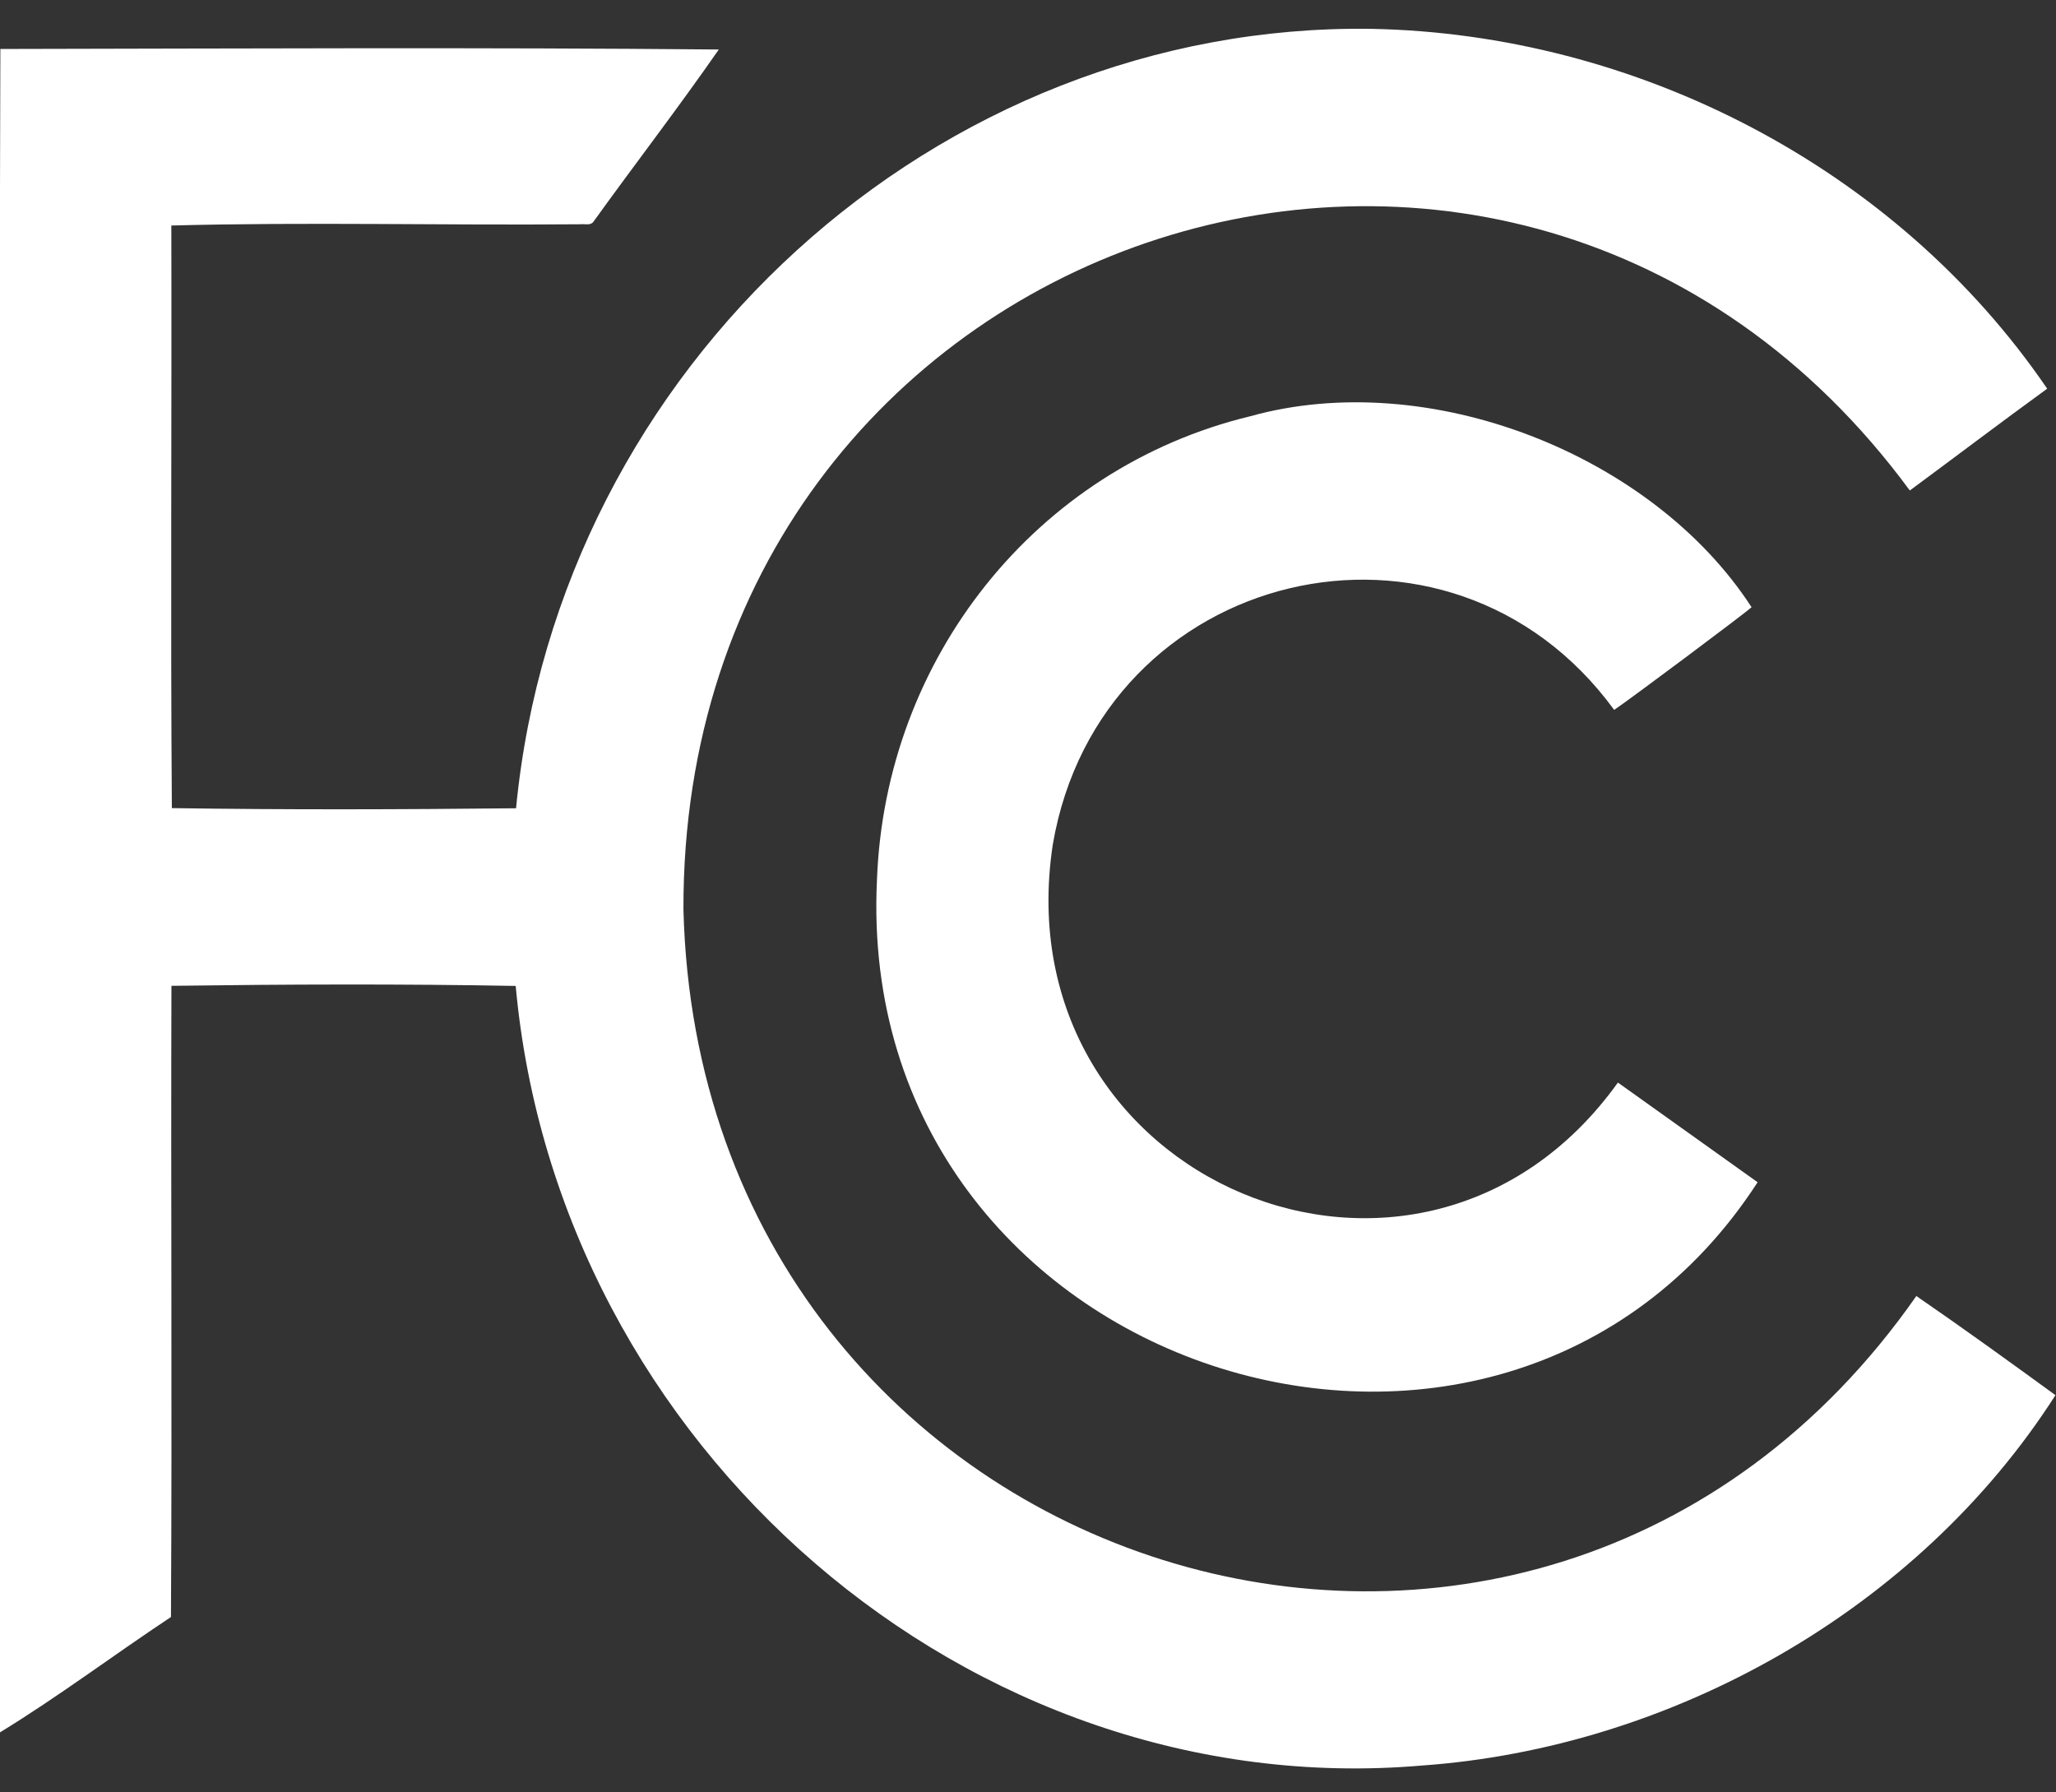
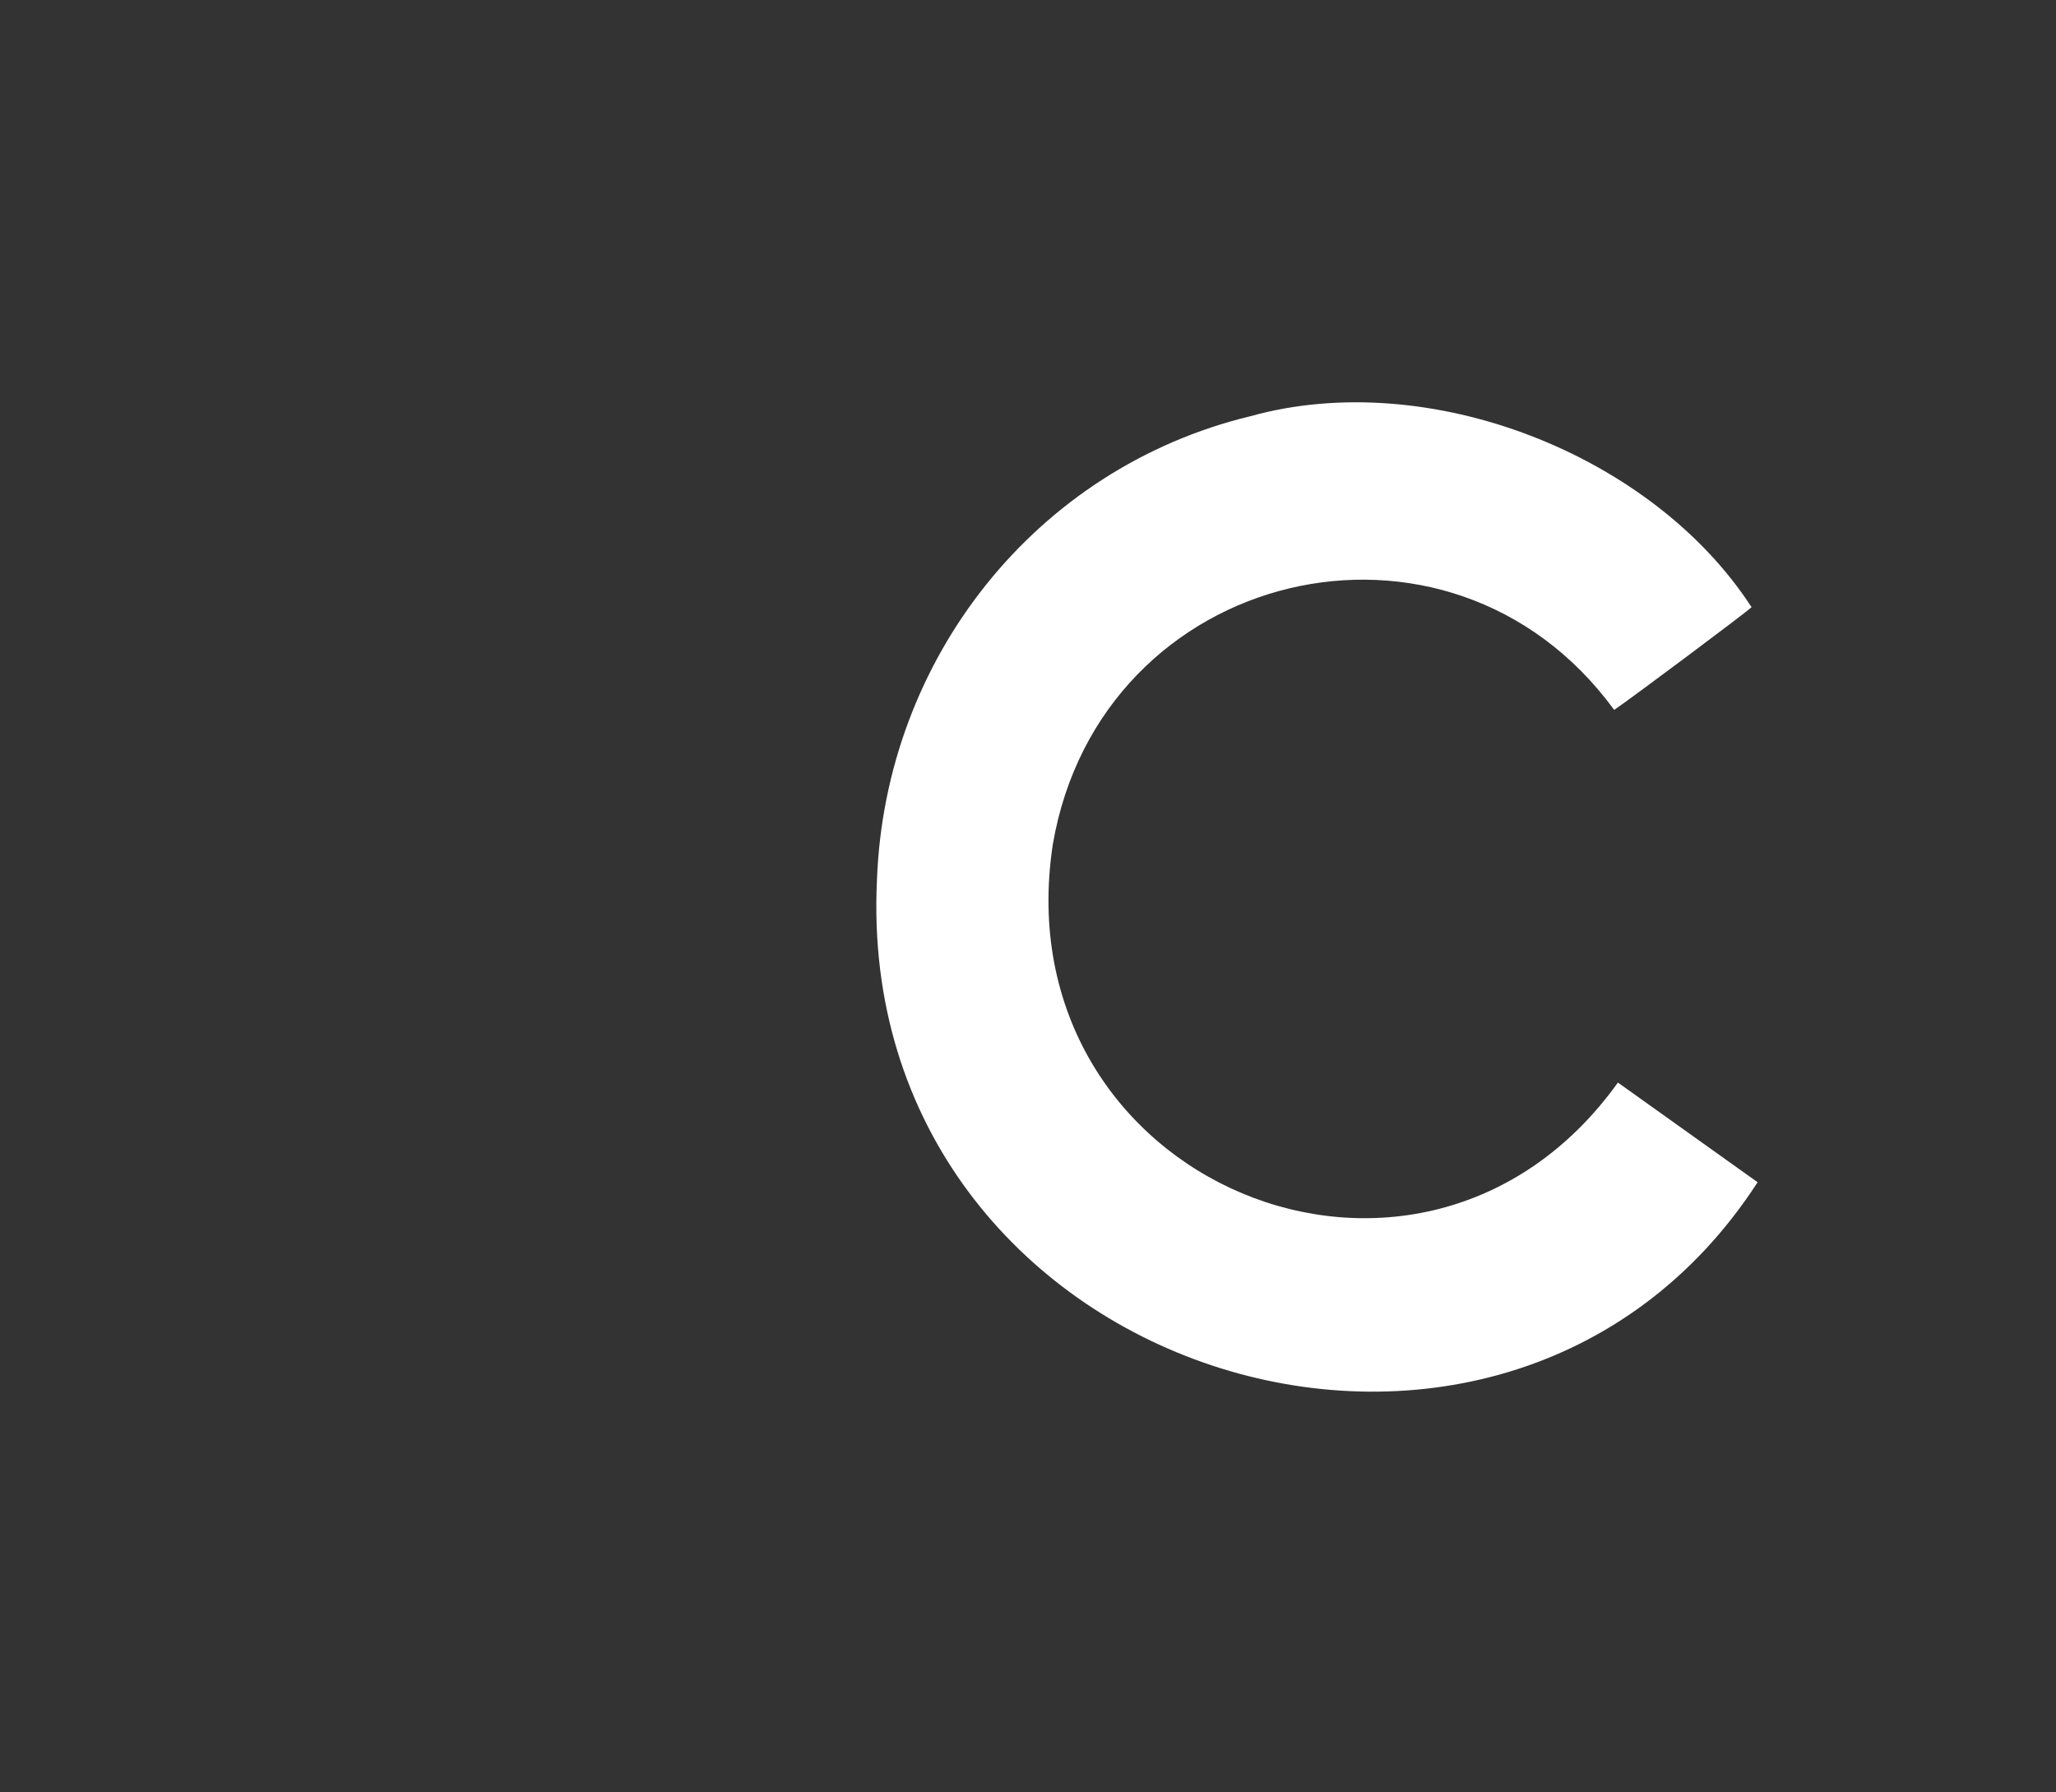
<svg xmlns="http://www.w3.org/2000/svg" width="39" height="34" viewBox="0 0 39 34" fill="none">
  <rect x="0" y="0" width="39" height="34" fill="#333333" stroke="none" />
-   <path d="M26.005 0.547C31.007 0.639 35.953 3.151 38.833 7.373C37.959 8.007 37.096 8.663 36.227 9.304C28.677 -0.954 12.938 4.38 12.964 17.245C13.279 30.007 29.102 34.958 36.351 24.584C37.24 25.195 38.117 25.83 38.99 26.465C36.378 30.545 31.709 33.155 26.965 33.491C18.402 34.223 10.58 27.458 9.782 18.702C7.613 18.662 5.424 18.671 3.252 18.7C3.239 22.691 3.266 26.682 3.243 30.673C2.155 31.394 1.103 32.187 -0.006 32.865C0.007 22.22 -0.03 11.572 0.007 0.929C4.545 0.921 9.105 0.897 13.635 0.939C12.869 2.042 12.044 3.112 11.258 4.204C11.203 4.284 11.094 4.244 11.013 4.254C8.427 4.277 5.83 4.209 3.25 4.278C3.259 7.961 3.233 11.646 3.26 15.329C5.428 15.362 7.619 15.355 9.789 15.332C10.599 6.932 17.779 0.434 26.005 0.547Z" fill="white" />
  <path d="M33.34 22.426C28.462 29.958 16.184 26.073 16.635 16.692C16.788 12.502 19.641 8.881 23.715 7.896C27.104 6.952 31.346 8.619 33.225 11.518C33.144 11.602 30.902 13.278 30.619 13.466C27.49 9.179 20.868 10.753 19.97 16.022C18.998 22.428 26.951 25.75 30.69 20.535C31.569 21.162 32.45 21.791 33.34 22.426V22.426Z" fill="white" />
</svg>